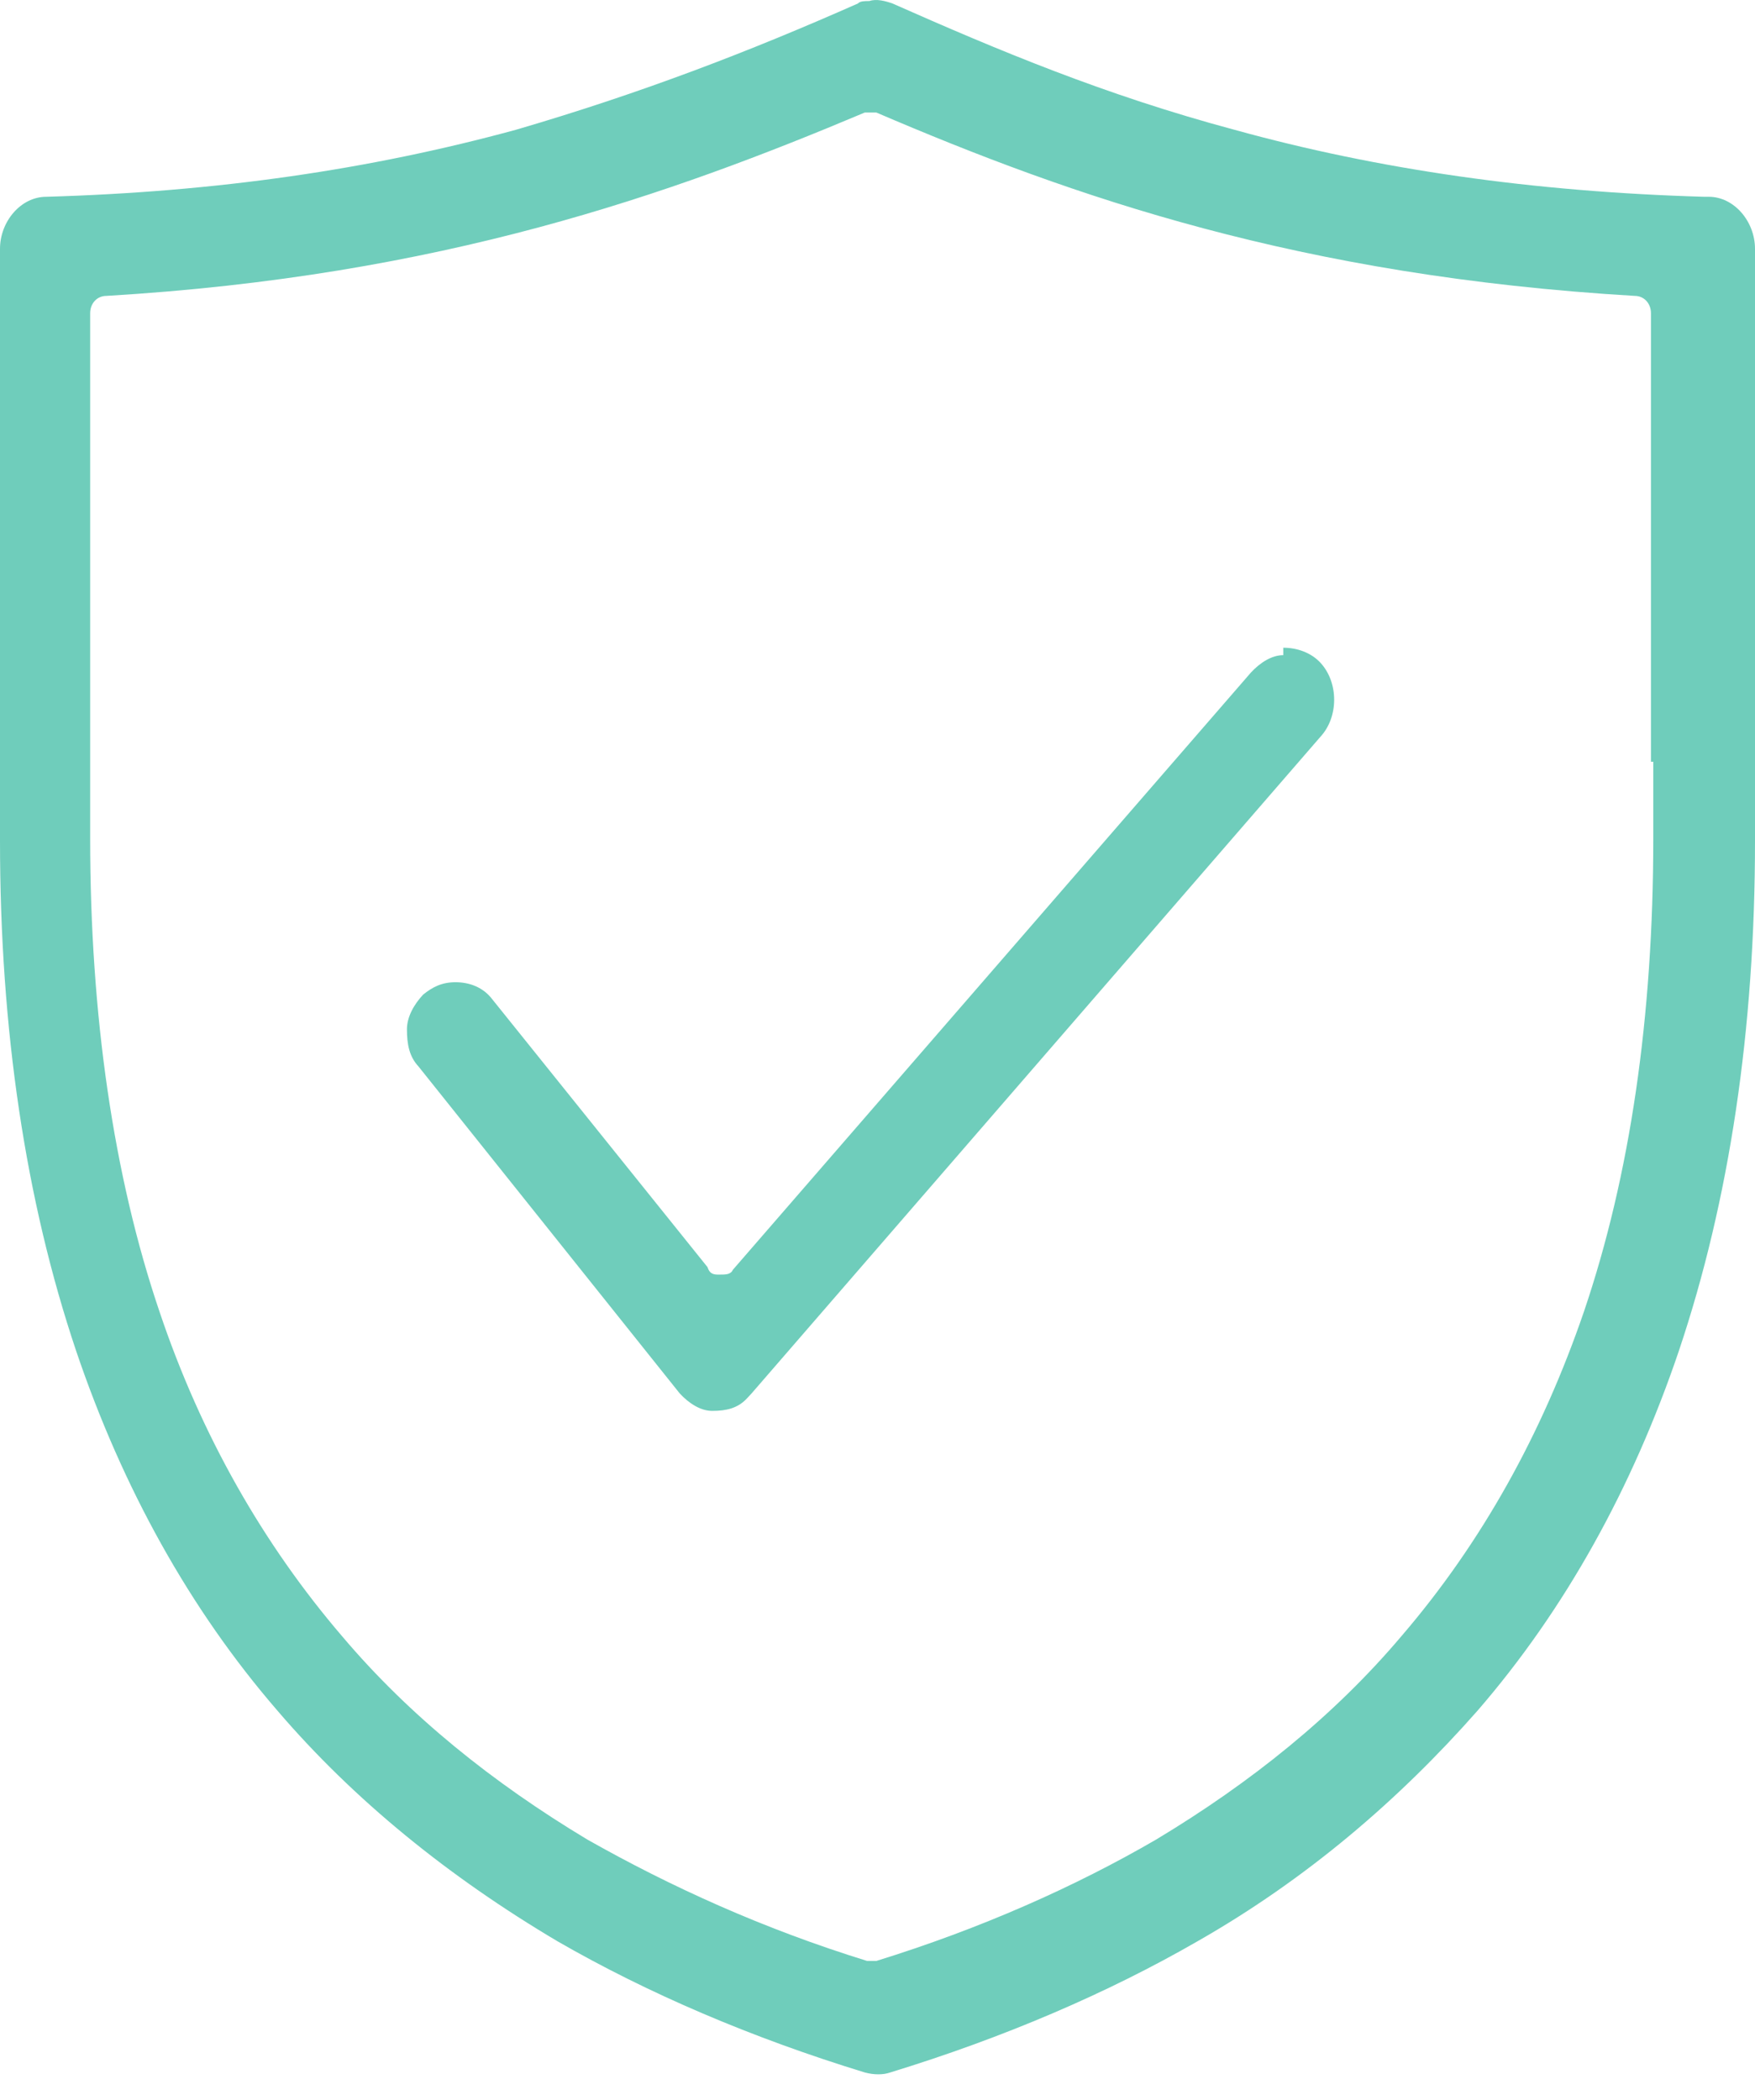
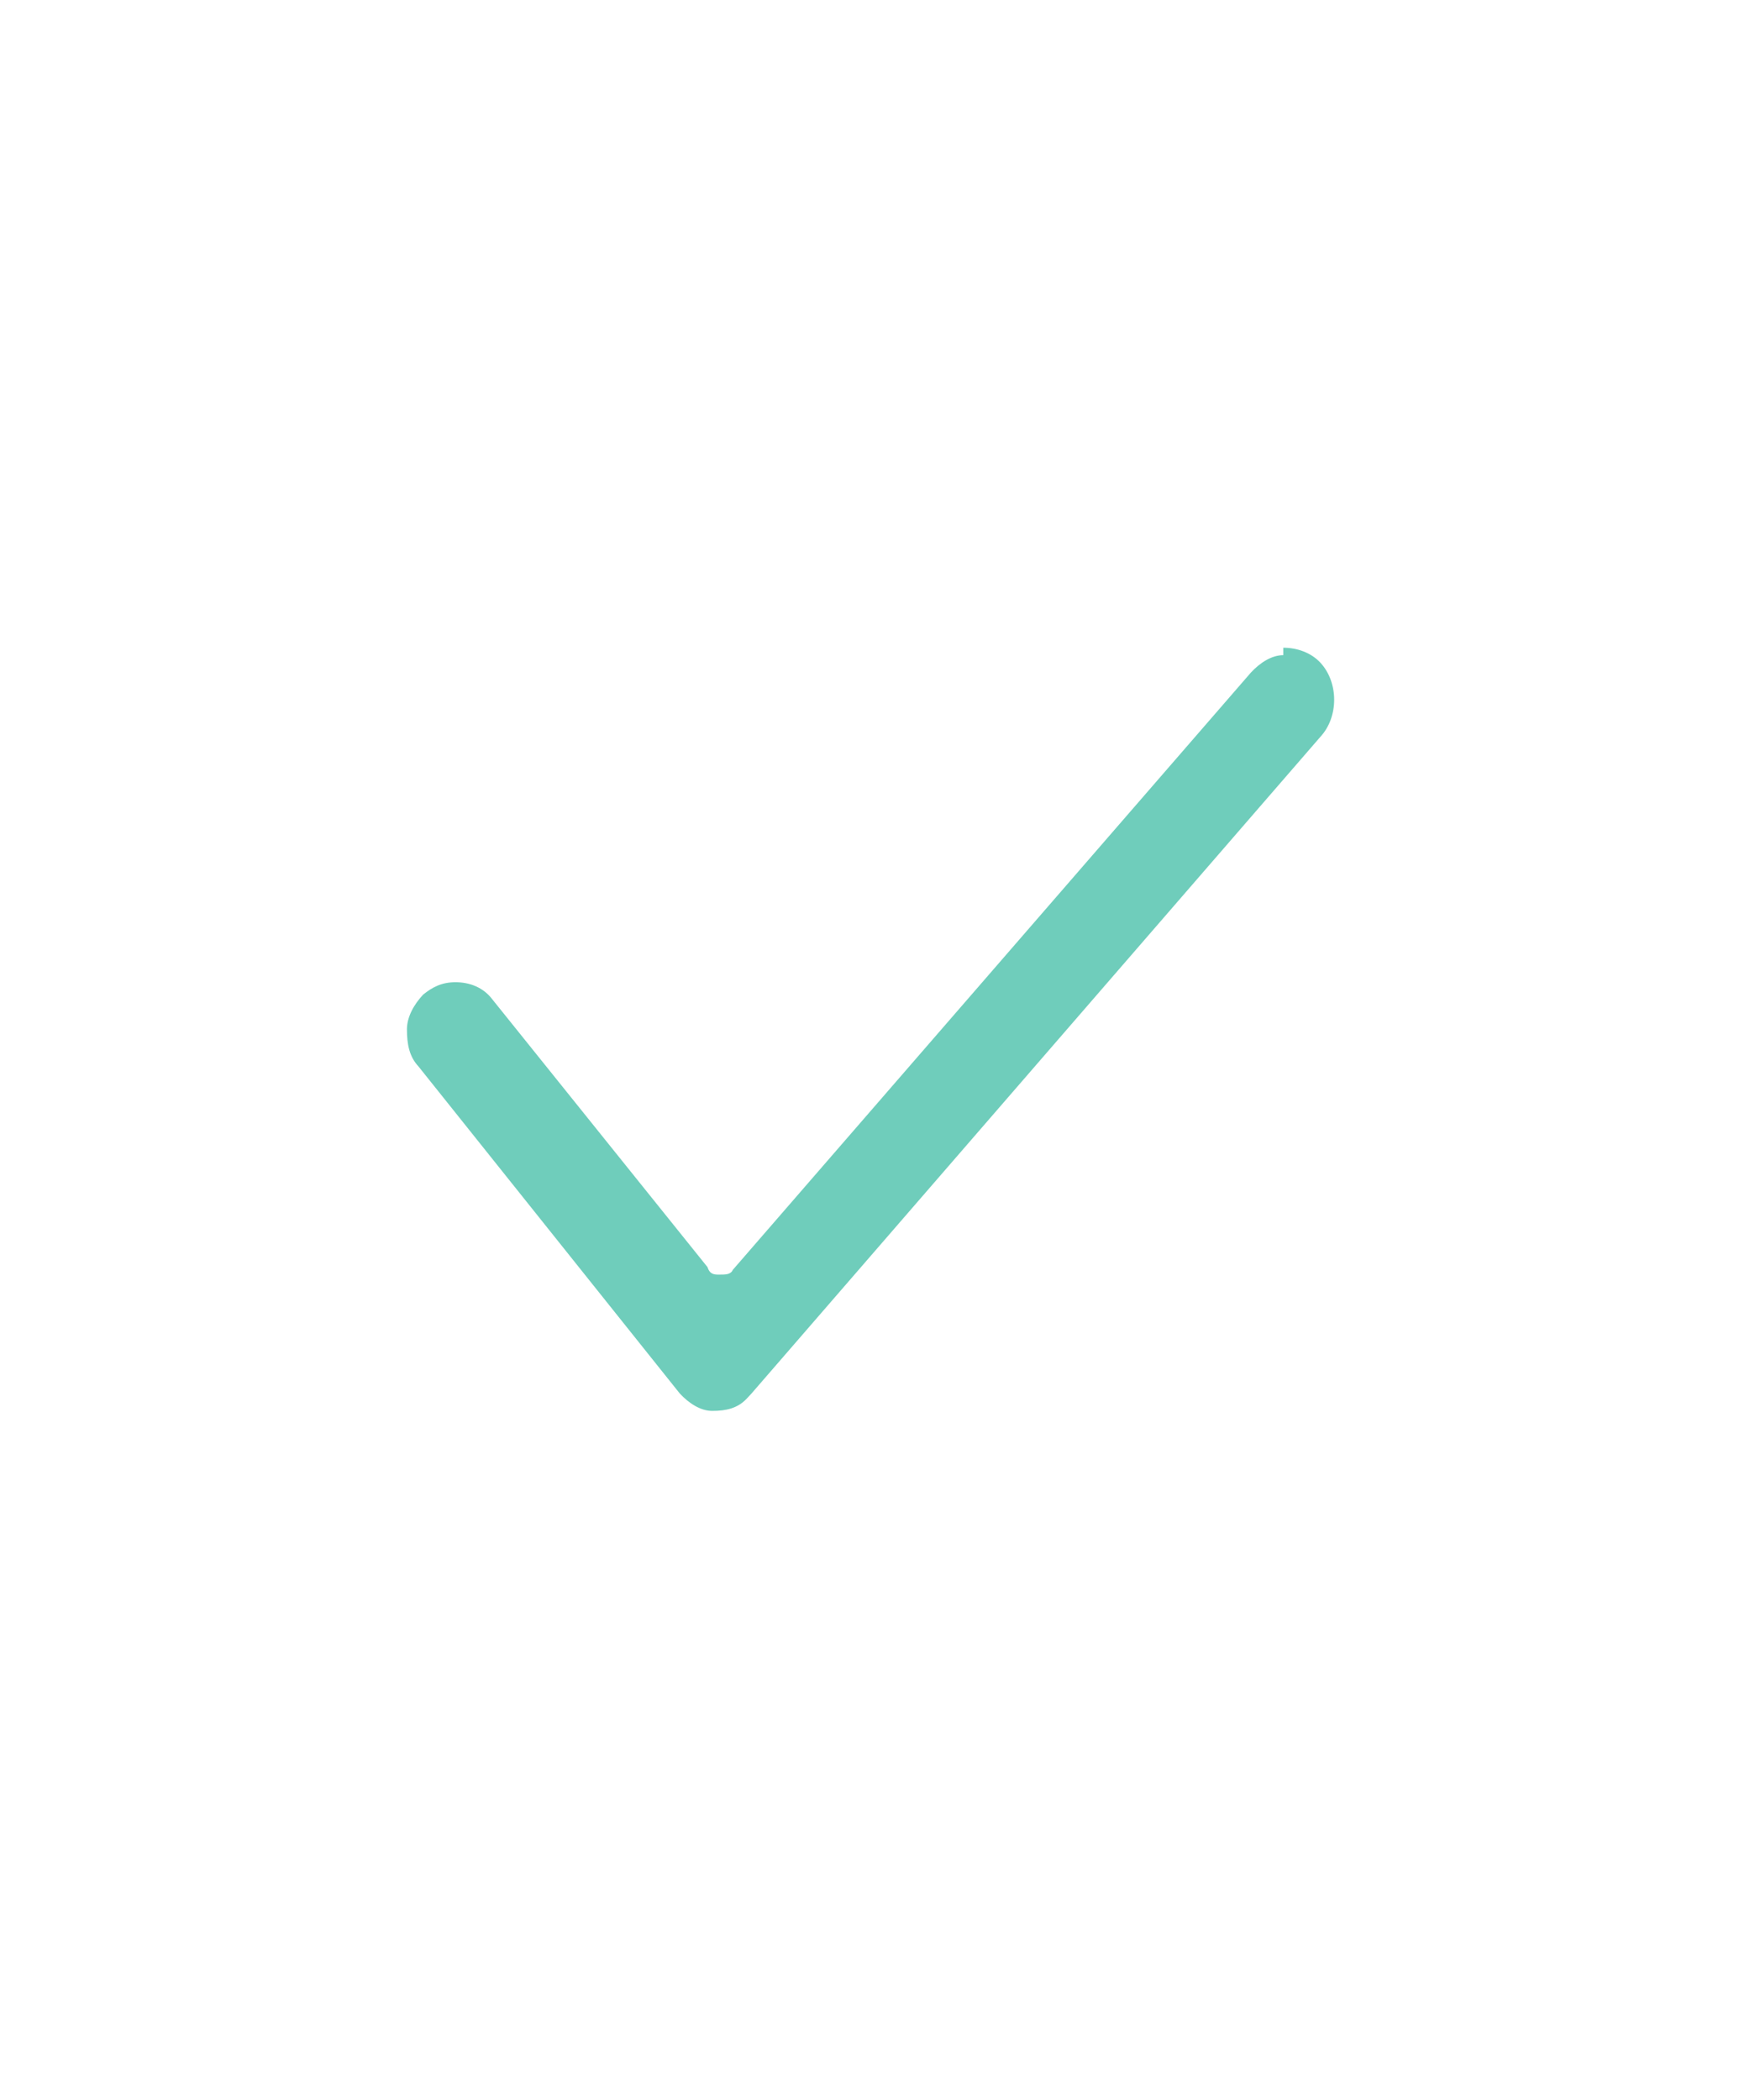
<svg xmlns="http://www.w3.org/2000/svg" width="56" height="67" viewBox="0 0 56 67" fill="none">
-   <path d="M54.377 6.278C48.917 6.12 43.974 5.408 39.399 4.143C35.267 3.037 31.873 1.614 28.48 0.112C28.258 0.033 27.963 -0.046 27.742 0.033C27.594 0.033 27.447 0.033 27.373 0.112C23.979 1.614 20.511 2.958 16.453 4.143C11.805 5.408 6.935 6.12 1.476 6.278C0.664 6.278 0 7.068 0 7.938C0 9.835 0 18.847 0 23.669C0 25.171 0 26.278 0 26.831C0 32.839 0.812 38.294 2.435 43.116C3.91 47.464 6.05 51.337 8.854 54.578C11.289 57.424 14.314 59.875 17.781 61.93C20.659 63.59 23.979 65.013 27.594 66.12C27.889 66.199 28.184 66.199 28.406 66.12C32.021 65.013 35.341 63.59 38.219 61.93C41.686 59.954 44.638 57.424 47.146 54.578C49.95 51.337 52.09 47.464 53.565 43.116C55.188 38.294 56 32.839 56 26.831C56 26.278 56 25.171 56 23.669C56 18.847 56 9.914 56 7.938C56 7.068 55.336 6.278 54.524 6.278H54.377ZM52.754 24.302V26.752C52.754 32.444 52.016 37.503 50.54 41.851C49.212 45.724 47.294 49.203 44.712 52.207C42.572 54.736 39.916 56.871 36.891 58.689C34.308 60.191 31.283 61.535 27.963 62.562C27.963 62.562 27.889 62.562 27.816 62.562C27.742 62.562 27.742 62.562 27.668 62.562C24.348 61.535 21.397 60.191 18.741 58.689C15.715 56.871 13.059 54.736 10.92 52.207C8.411 49.282 6.419 45.803 5.091 41.851C3.615 37.503 2.877 32.365 2.877 26.752V24.302C2.877 20.428 2.877 13.234 2.877 9.993C2.877 9.677 3.099 9.44 3.394 9.44C14.092 8.807 21.397 6.199 27.594 3.59C27.742 3.59 27.889 3.59 27.963 3.59C34.234 6.278 41.465 8.807 52.163 9.44C52.459 9.44 52.68 9.677 52.68 9.993C52.68 13.234 52.68 20.428 52.68 24.302H52.754Z" fill="#6FCDBB" />
  <path d="M40.949 20.902C40.58 20.902 40.211 21.139 39.916 21.456L23.389 40.507C23.315 40.665 23.167 40.665 22.946 40.665C22.798 40.665 22.651 40.665 22.577 40.428L15.715 31.89C15.42 31.495 14.977 31.337 14.535 31.337C14.092 31.337 13.797 31.495 13.502 31.732C13.207 32.048 12.985 32.444 12.985 32.839C12.985 33.313 13.059 33.709 13.354 34.025L21.692 44.459C21.987 44.776 22.356 45.013 22.724 45.013C23.167 45.013 23.536 44.934 23.831 44.618C23.831 44.618 23.905 44.539 23.979 44.459L42.129 23.511C42.719 22.878 42.719 21.772 42.129 21.139C41.834 20.823 41.391 20.665 40.949 20.665V20.902Z" fill="#6FCDBB" />
</svg>